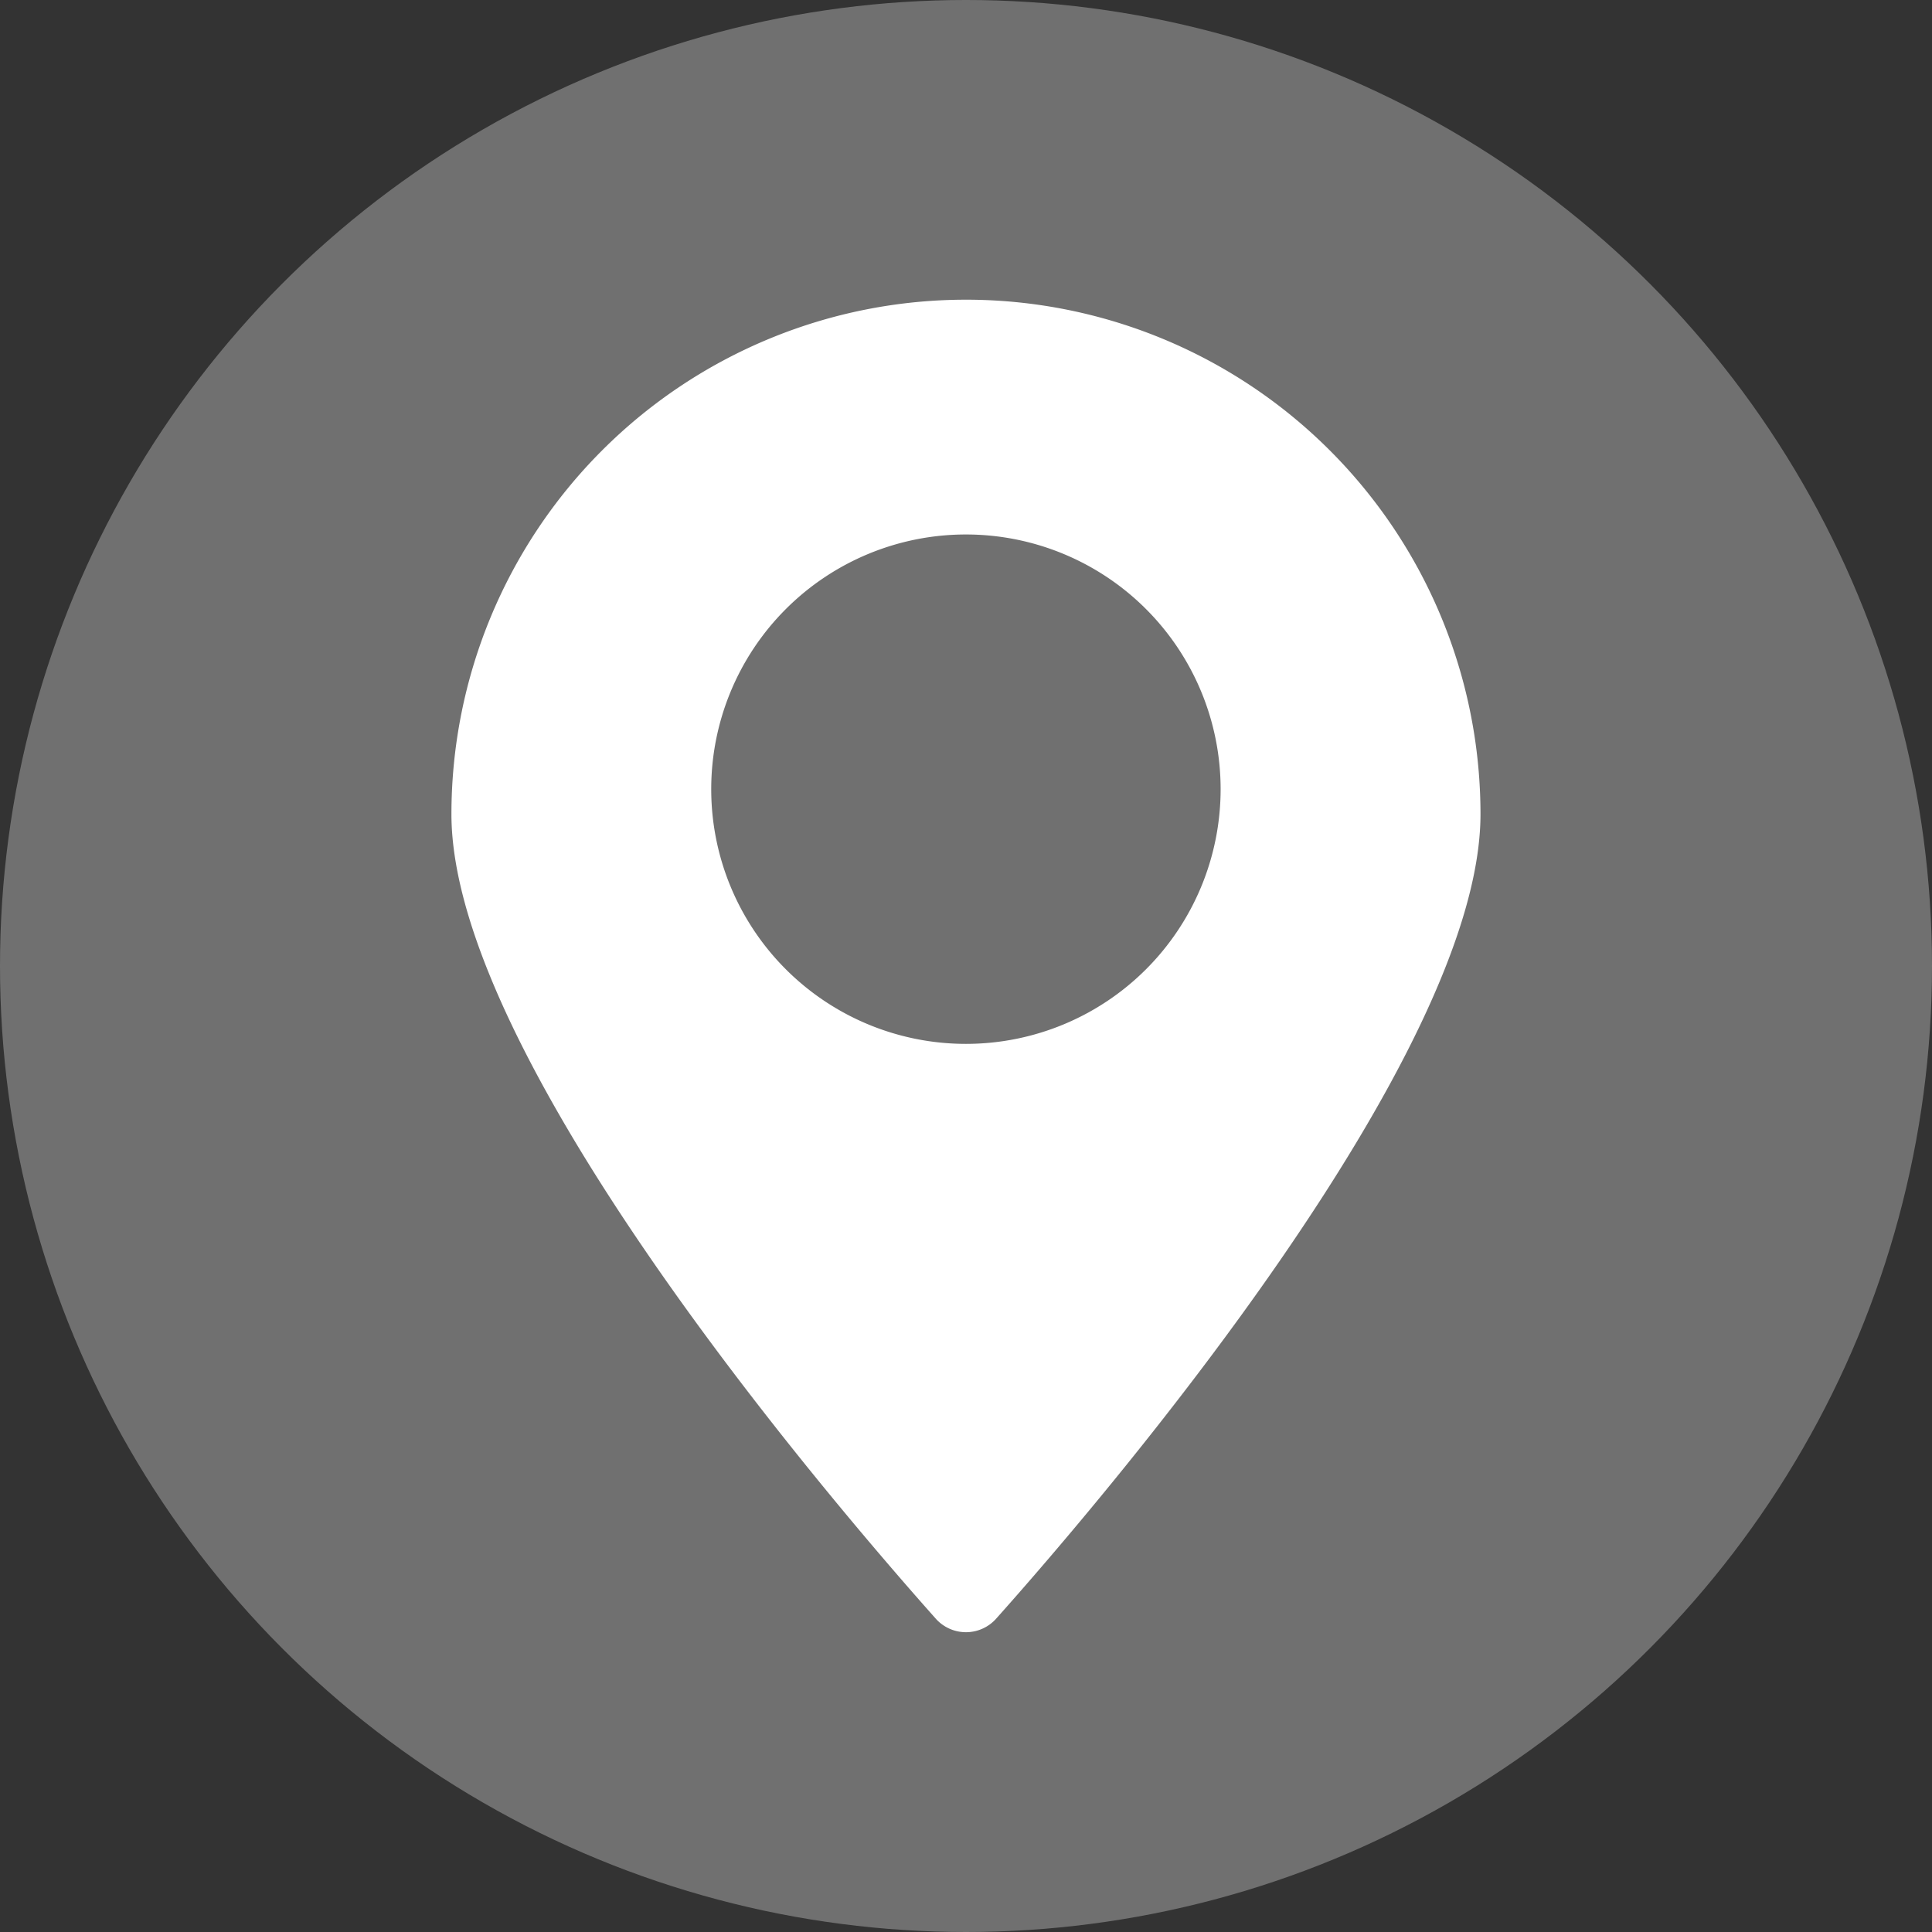
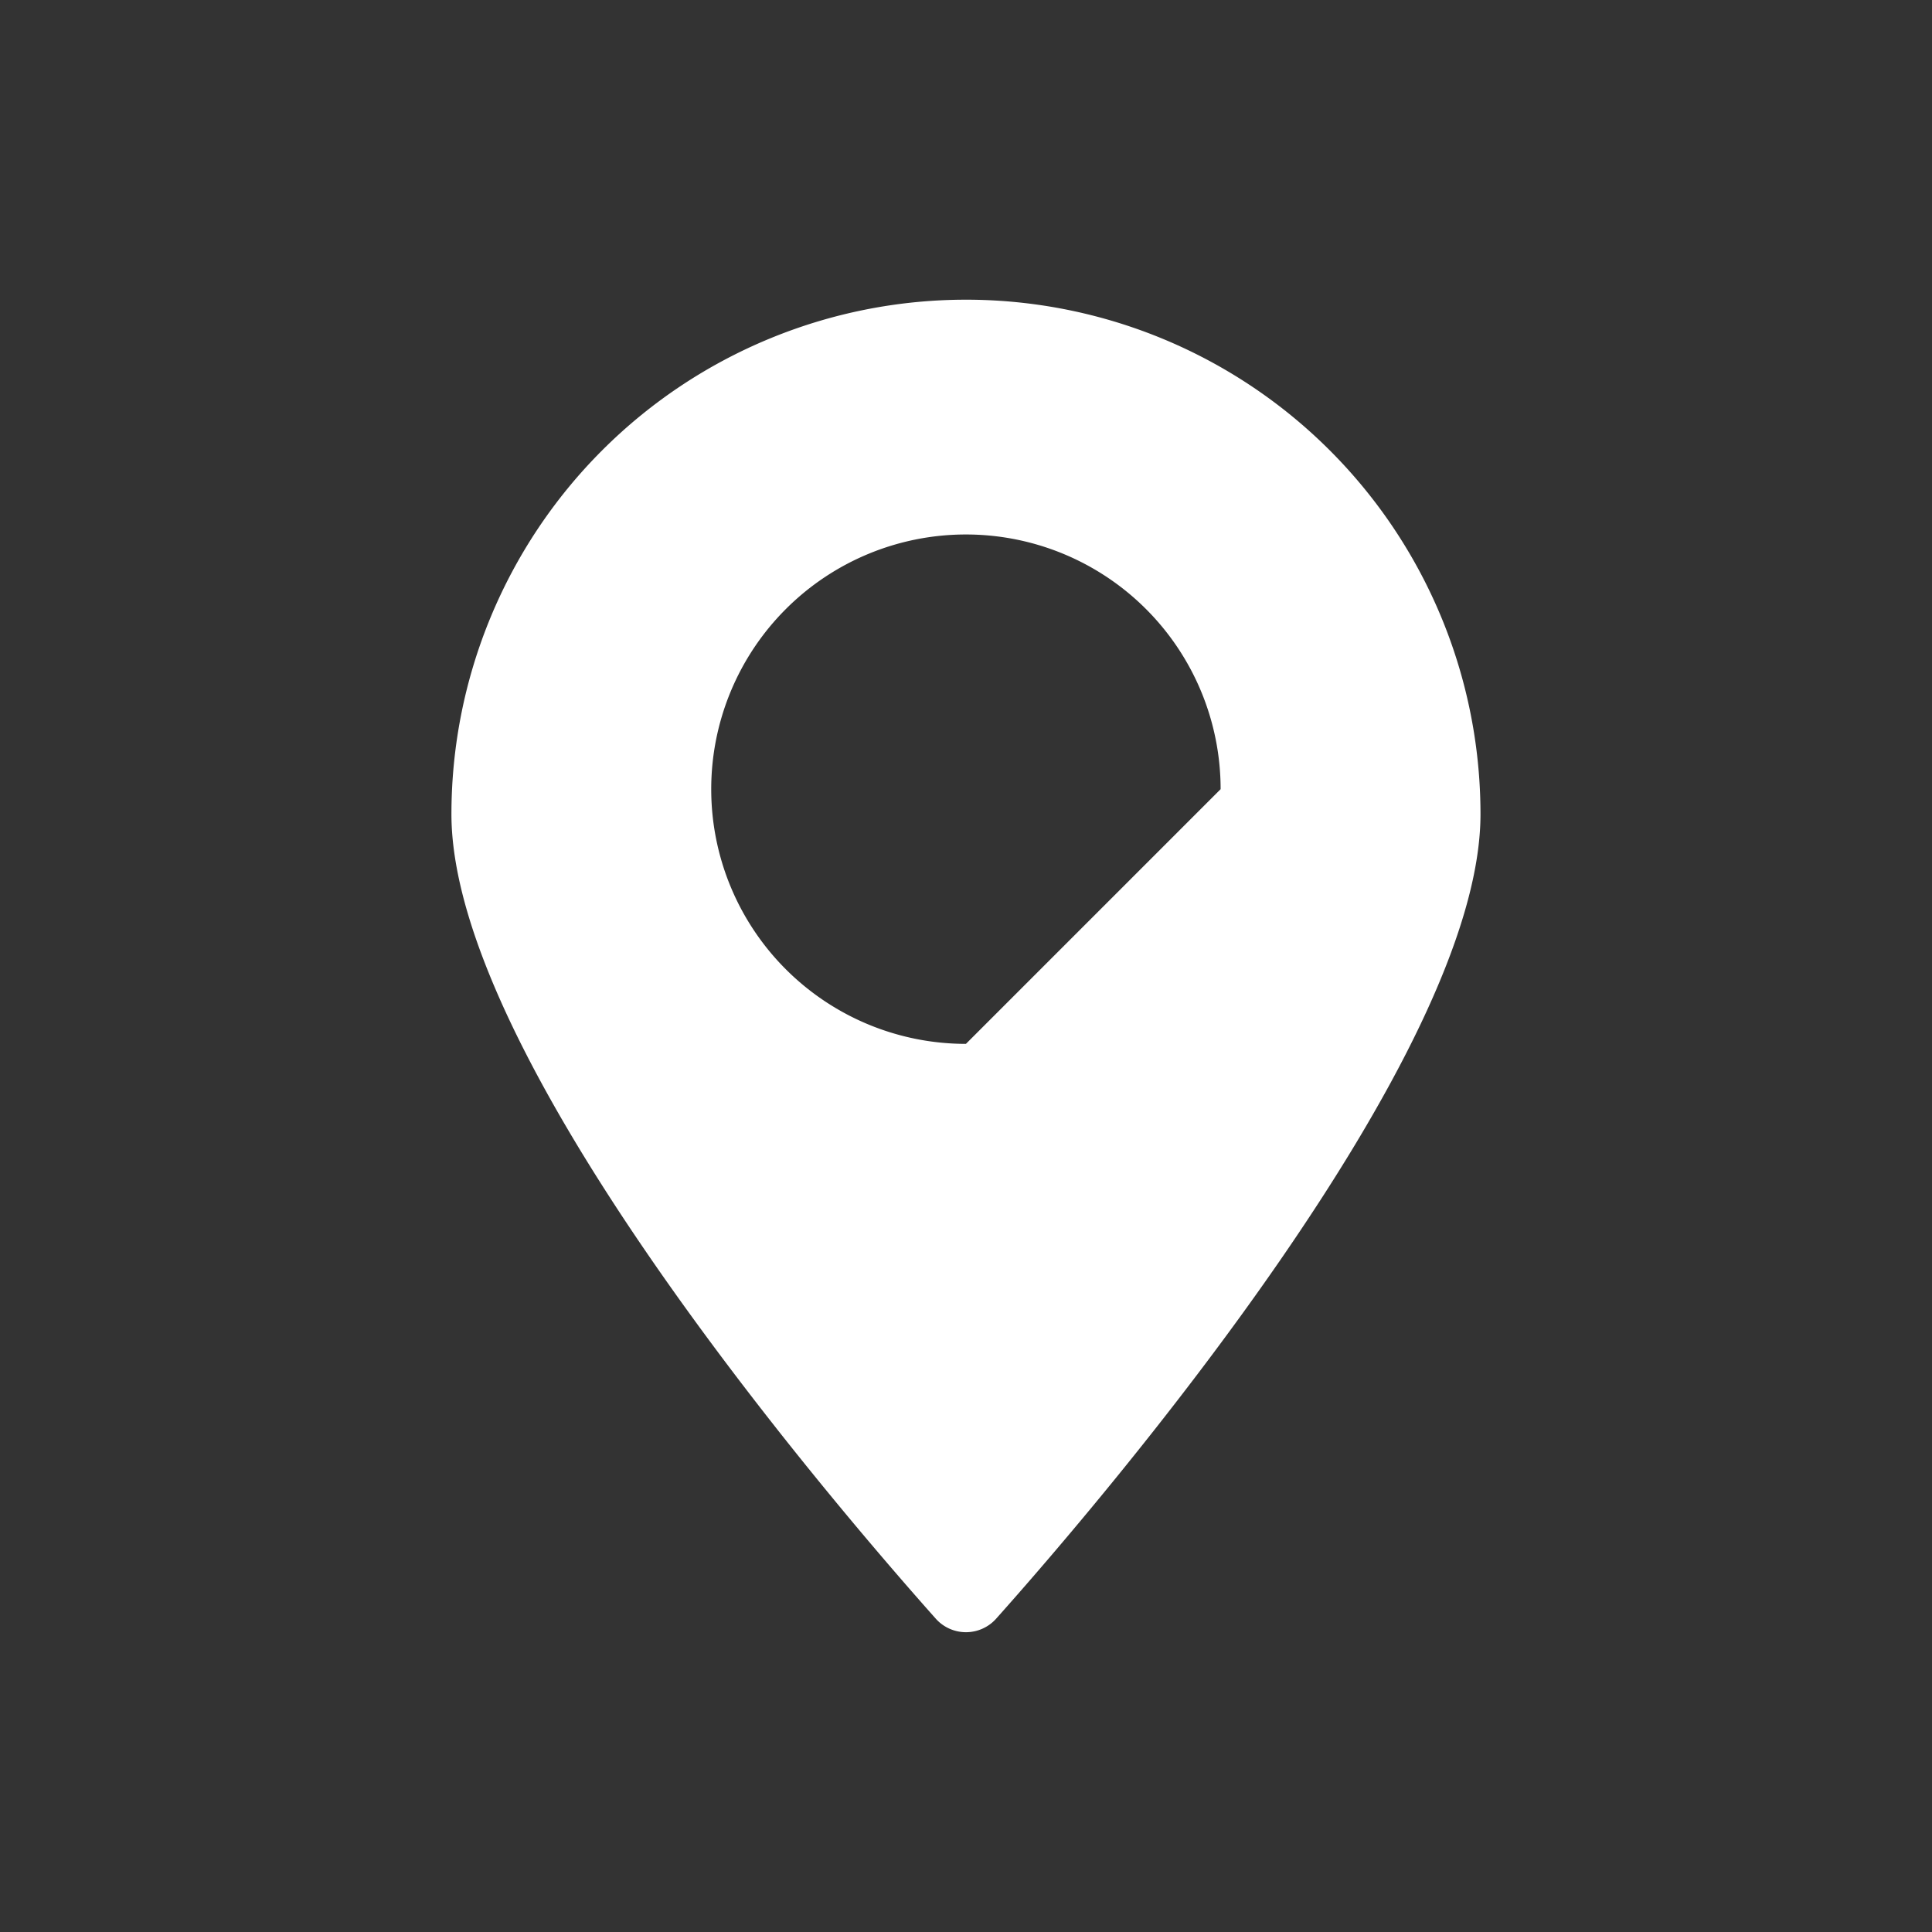
<svg xmlns="http://www.w3.org/2000/svg" width="25.032" height="25.032" viewBox="0 0 25.032 25.032">
  <rect x="0" y="0" width="25.032" height="25.032" fill="#333333" stroke="none" />
  <g id="Lokacija" transform="translate(-633.728 -369.082)">
-     <ellipse id="Ellipse_7" data-name="Ellipse 7" cx="12.516" cy="12.516" rx="12.516" ry="12.516" transform="translate(633.728 369.082)" fill="#707070" />
    <g id="Group_31" data-name="Group 31" transform="translate(639.577 372.965)">
-       <path id="Path_38" data-name="Path 38" d="M648.971,374.971a6.666,6.666,0,0,0-6.666,6.666c0,3.139,4.847,8.819,6.275,10.423a.524.524,0,0,0,.783,0c1.428-1.6,6.275-7.284,6.275-10.423A6.666,6.666,0,0,0,648.971,374.971Zm0,9.642a3.3,3.3,0,1,1,3.3-3.3A3.3,3.3,0,0,1,648.971,384.613Z" transform="translate(-642.305 -374.971)" fill="#fff" />
+       <path id="Path_38" data-name="Path 38" d="M648.971,374.971a6.666,6.666,0,0,0-6.666,6.666c0,3.139,4.847,8.819,6.275,10.423a.524.524,0,0,0,.783,0c1.428-1.6,6.275-7.284,6.275-10.423A6.666,6.666,0,0,0,648.971,374.971Zm0,9.642a3.3,3.3,0,1,1,3.3-3.3Z" transform="translate(-642.305 -374.971)" fill="#fff" />
    </g>
  </g>
</svg>